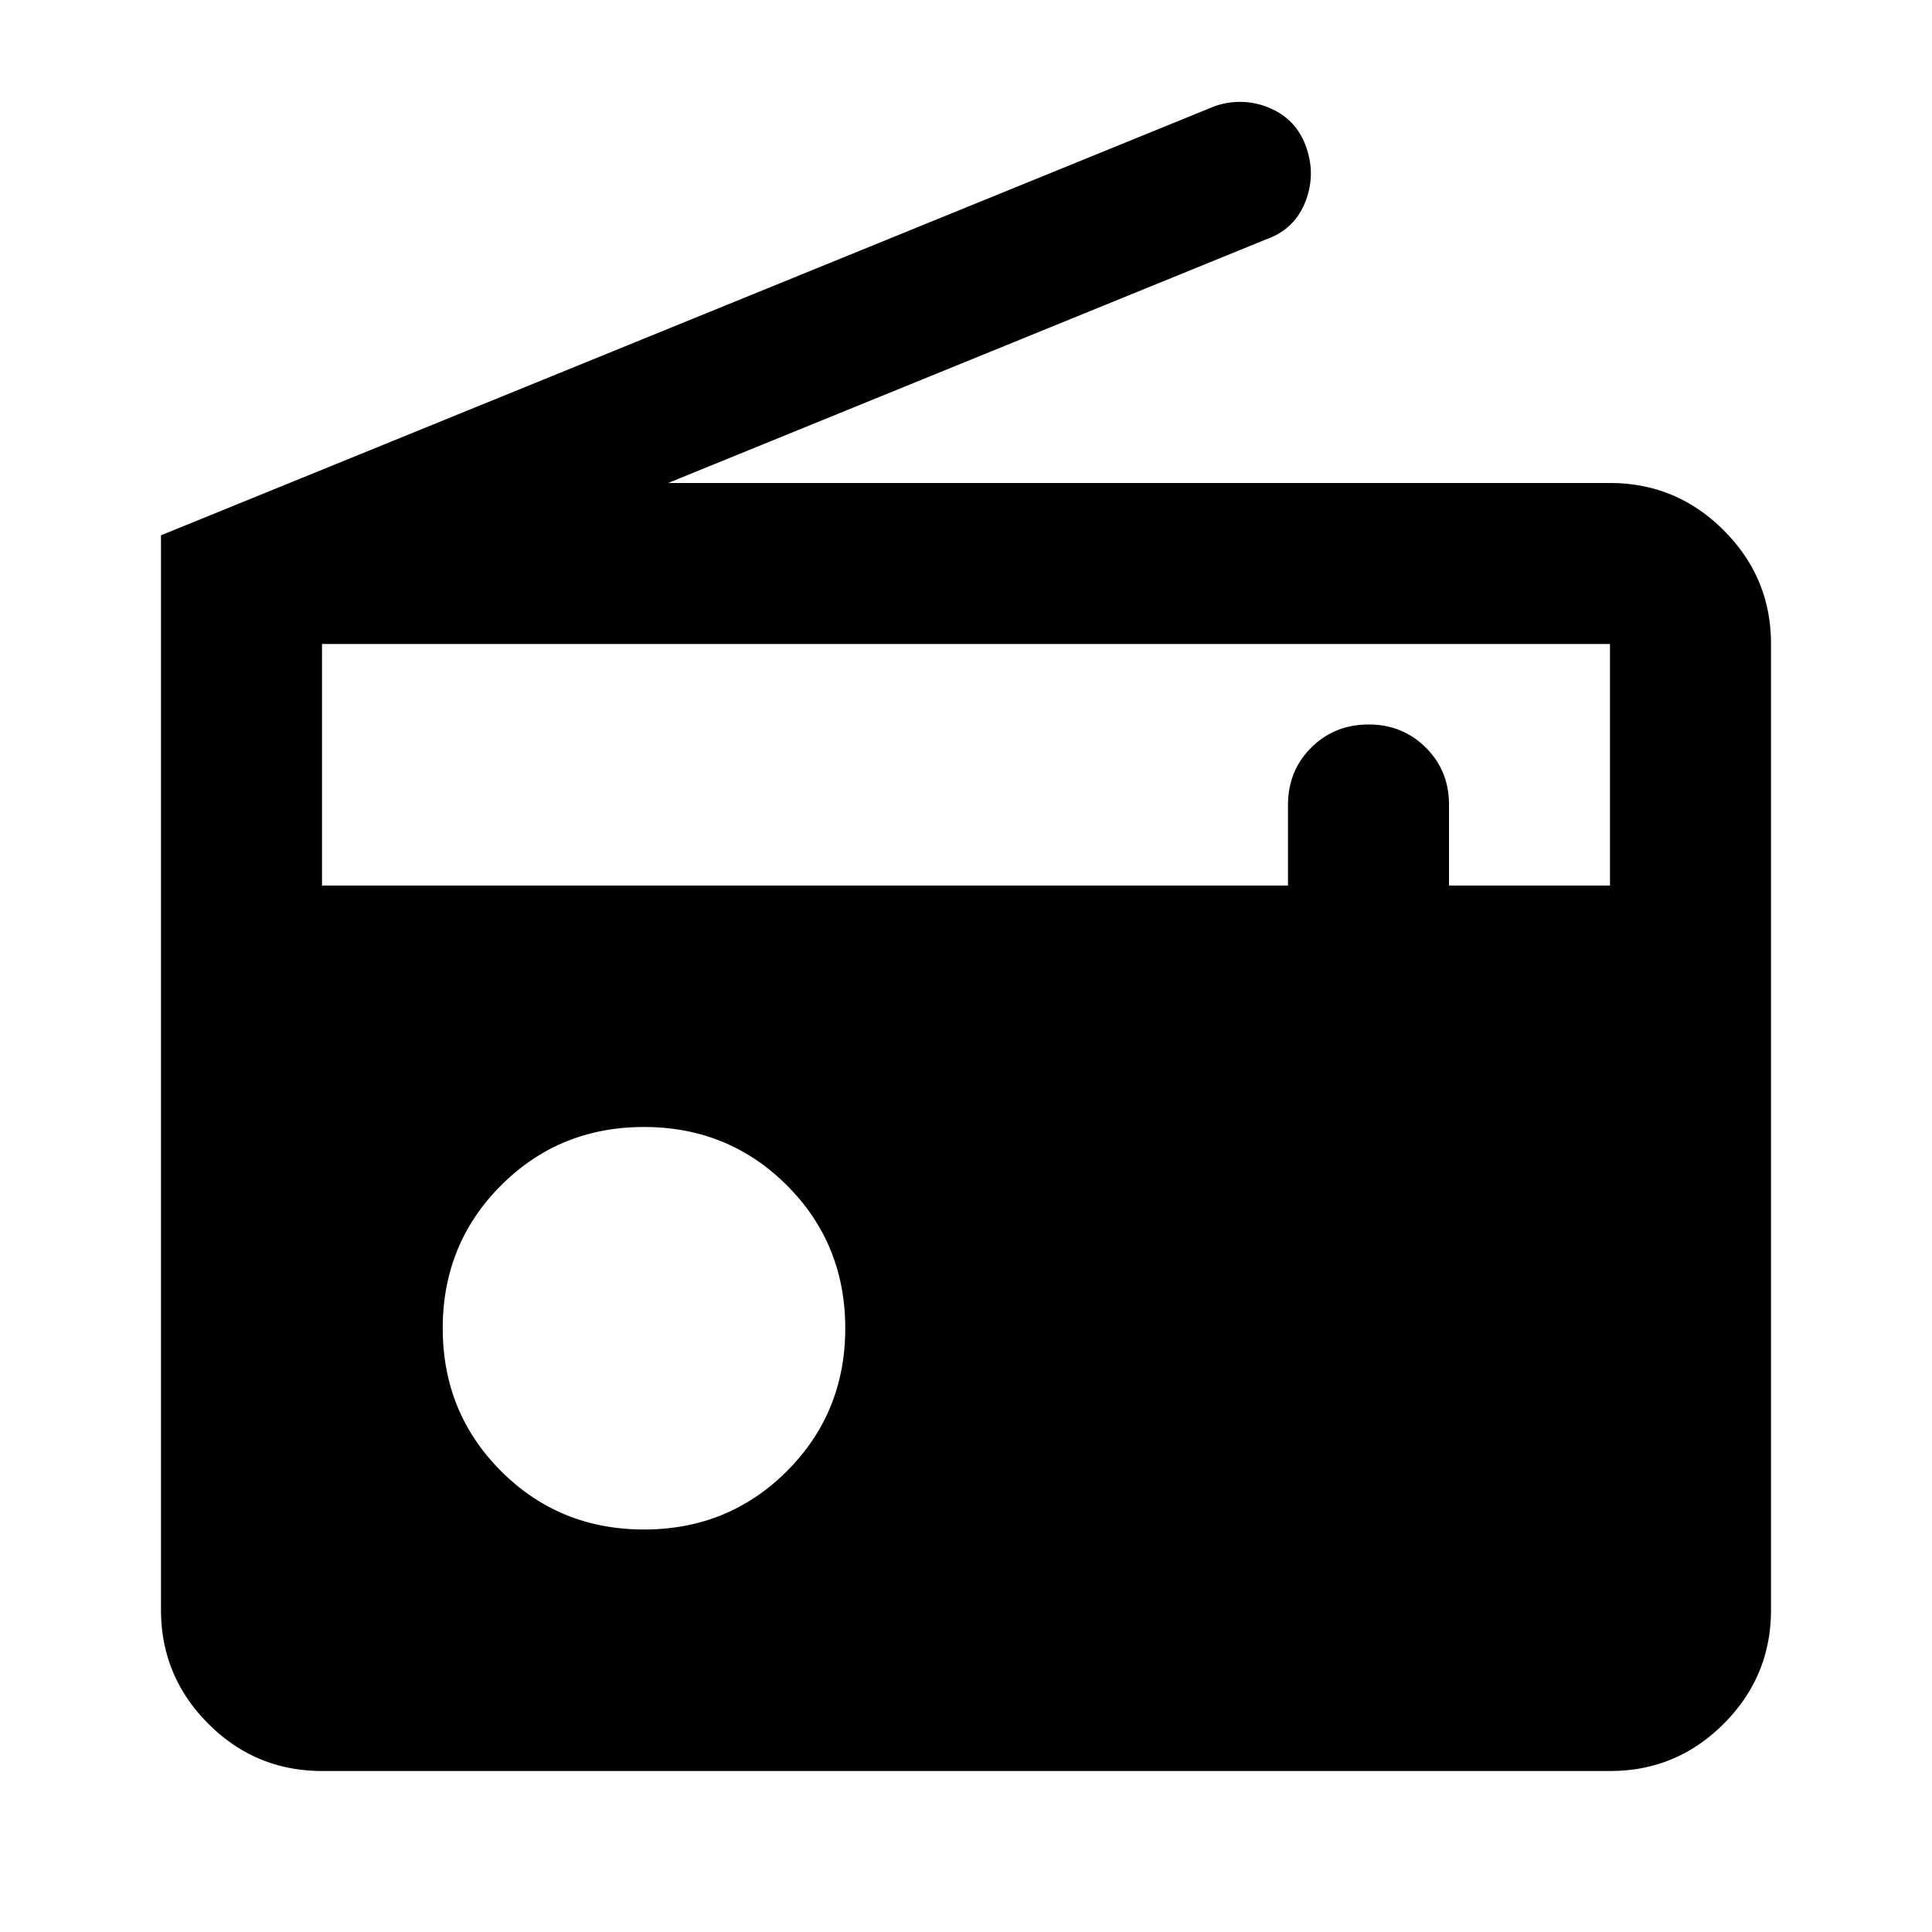
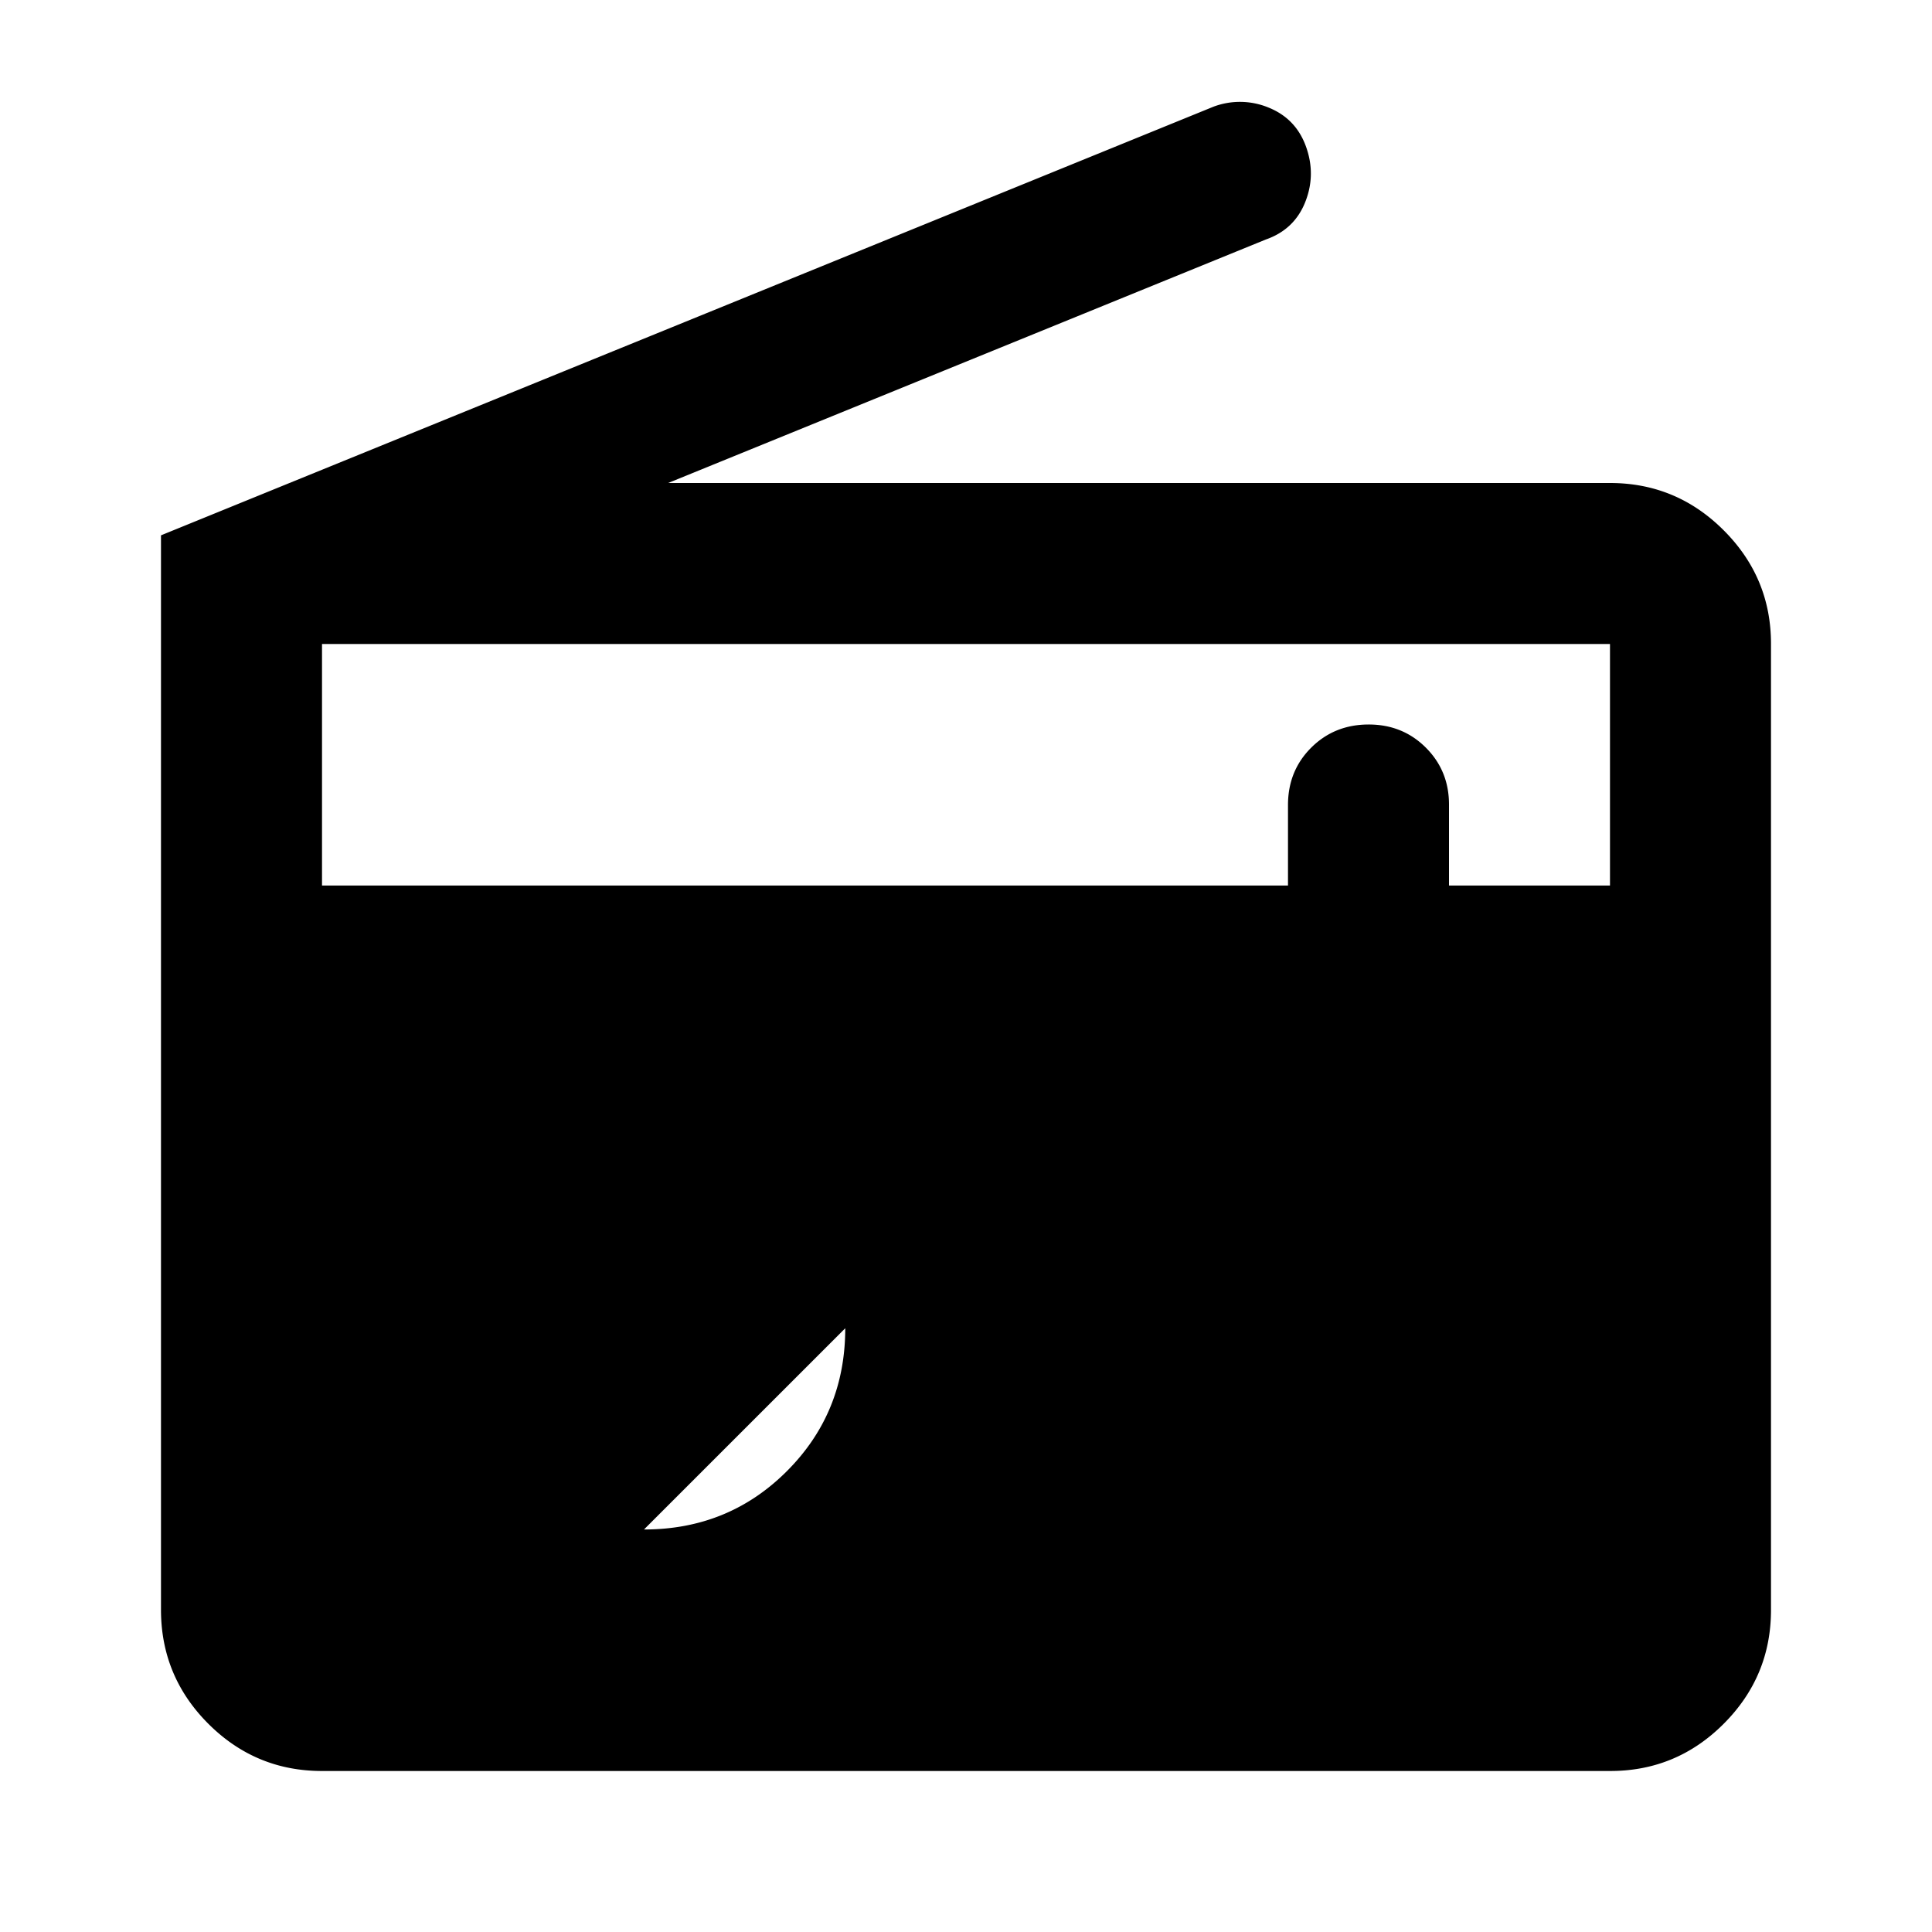
<svg xmlns="http://www.w3.org/2000/svg" width="80" height="80" fill="none" viewBox="0 0 80 80">
-   <path fill="#000" d="M13.333 73.333c-1.833 0-3.402-.652-4.707-1.956-1.304-1.305-1.957-2.875-1.96-4.71v-44.5L50.25 4.417a3.108 3.108 0 0 1 2.293.043c.751.307 1.265.848 1.54 1.623.276.776.262 1.54-.04 2.294-.302.753-.844 1.266-1.627 1.54L27.666 20h39c1.834 0 3.404.653 4.71 1.96 1.307 1.307 1.96 2.876 1.957 4.707v40c0 1.833-.652 3.403-1.957 4.71-1.304 1.306-2.874 1.959-4.71 1.956H13.334Zm13.333-10c2.334 0 4.306-.805 5.917-2.416C34.194 59.306 35 57.333 35 55c0-2.333-.806-4.306-2.417-5.917-1.61-1.61-3.583-2.416-5.916-2.416-2.334 0-4.306.805-5.917 2.416-1.611 1.611-2.417 3.584-2.417 5.917 0 2.333.806 4.306 2.417 5.917 1.61 1.61 3.583 2.416 5.916 2.416ZM13.333 36.667h40v-3.334c0-.944.32-1.735.96-2.373.64-.638 1.431-.958 2.373-.96.943-.002 1.735.318 2.377.96.642.642.961 1.433.957 2.373v3.334h6.666v-10H13.334v10Z" />
+   <path fill="#000" d="M13.333 73.333c-1.833 0-3.402-.652-4.707-1.956-1.304-1.305-1.957-2.875-1.96-4.71v-44.5L50.25 4.417a3.108 3.108 0 0 1 2.293.043c.751.307 1.265.848 1.54 1.623.276.776.262 1.54-.04 2.294-.302.753-.844 1.266-1.627 1.54L27.666 20h39c1.834 0 3.404.653 4.71 1.96 1.307 1.307 1.96 2.876 1.957 4.707v40c0 1.833-.652 3.403-1.957 4.71-1.304 1.306-2.874 1.959-4.71 1.956H13.334Zm13.333-10c2.334 0 4.306-.805 5.917-2.416C34.194 59.306 35 57.333 35 55ZM13.333 36.667h40v-3.334c0-.944.32-1.735.96-2.373.64-.638 1.431-.958 2.373-.96.943-.002 1.735.318 2.377.96.642.642.961 1.433.957 2.373v3.334h6.666v-10H13.334v10Z" />
</svg>